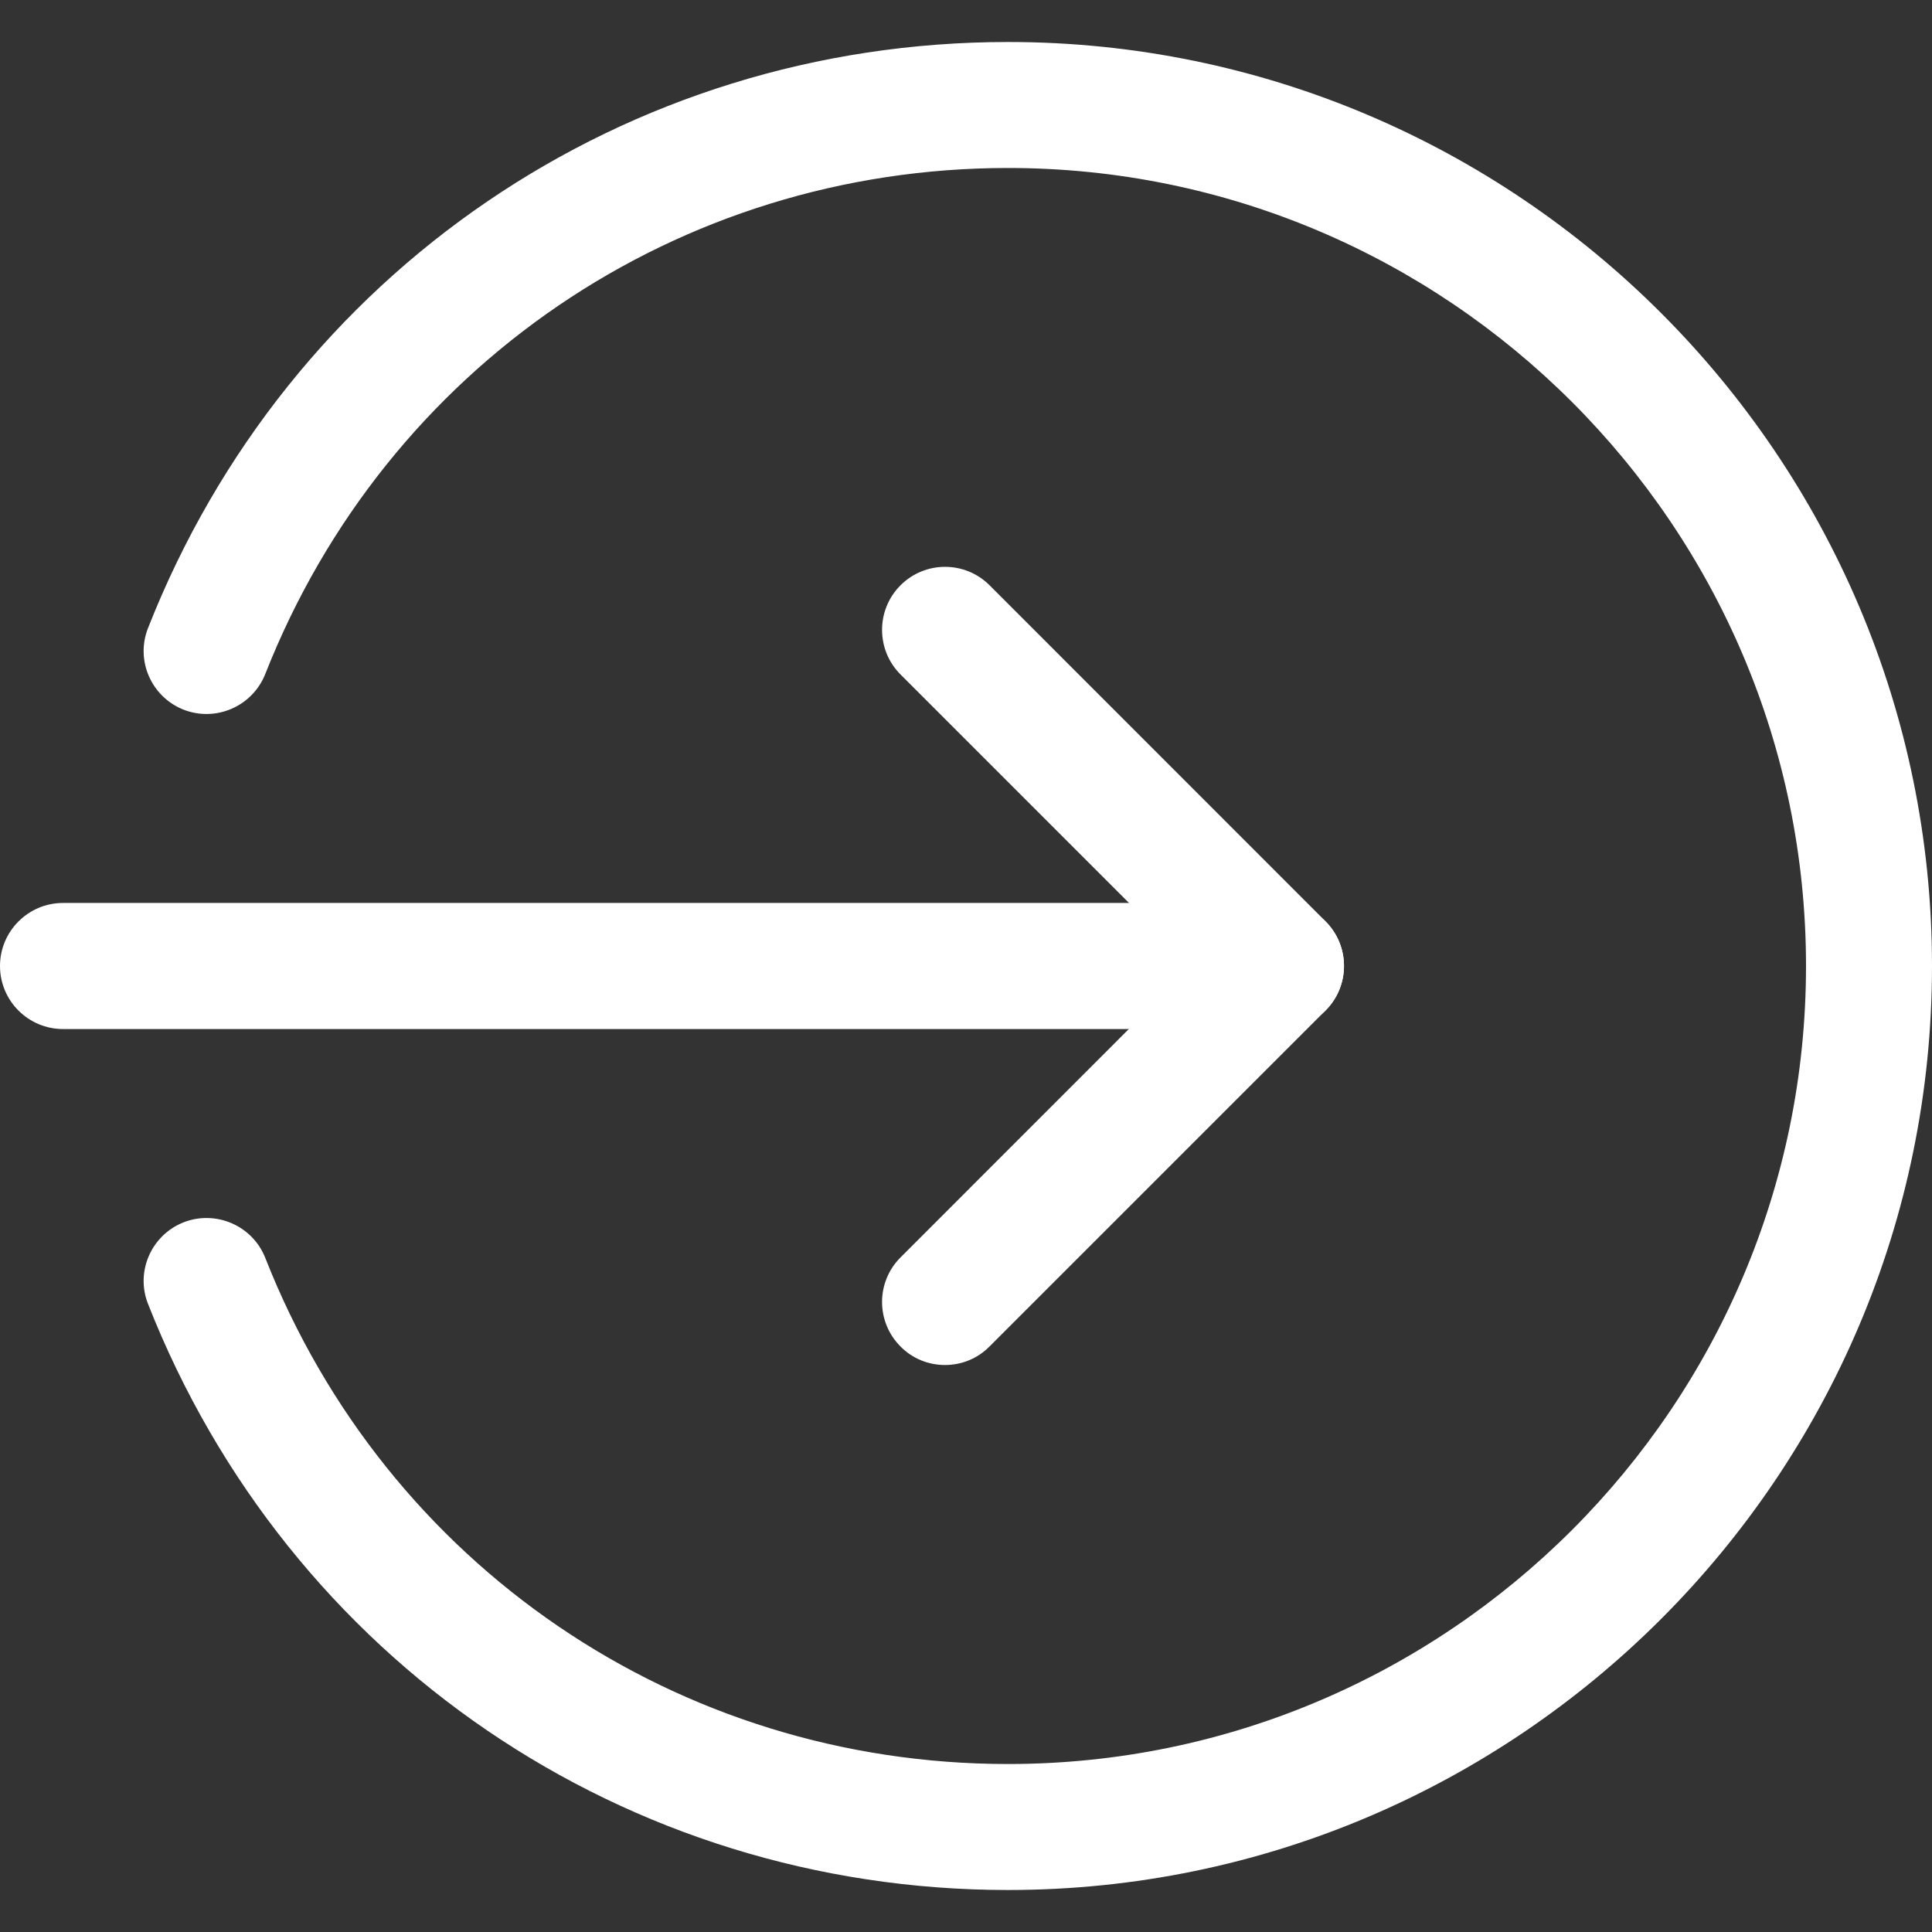
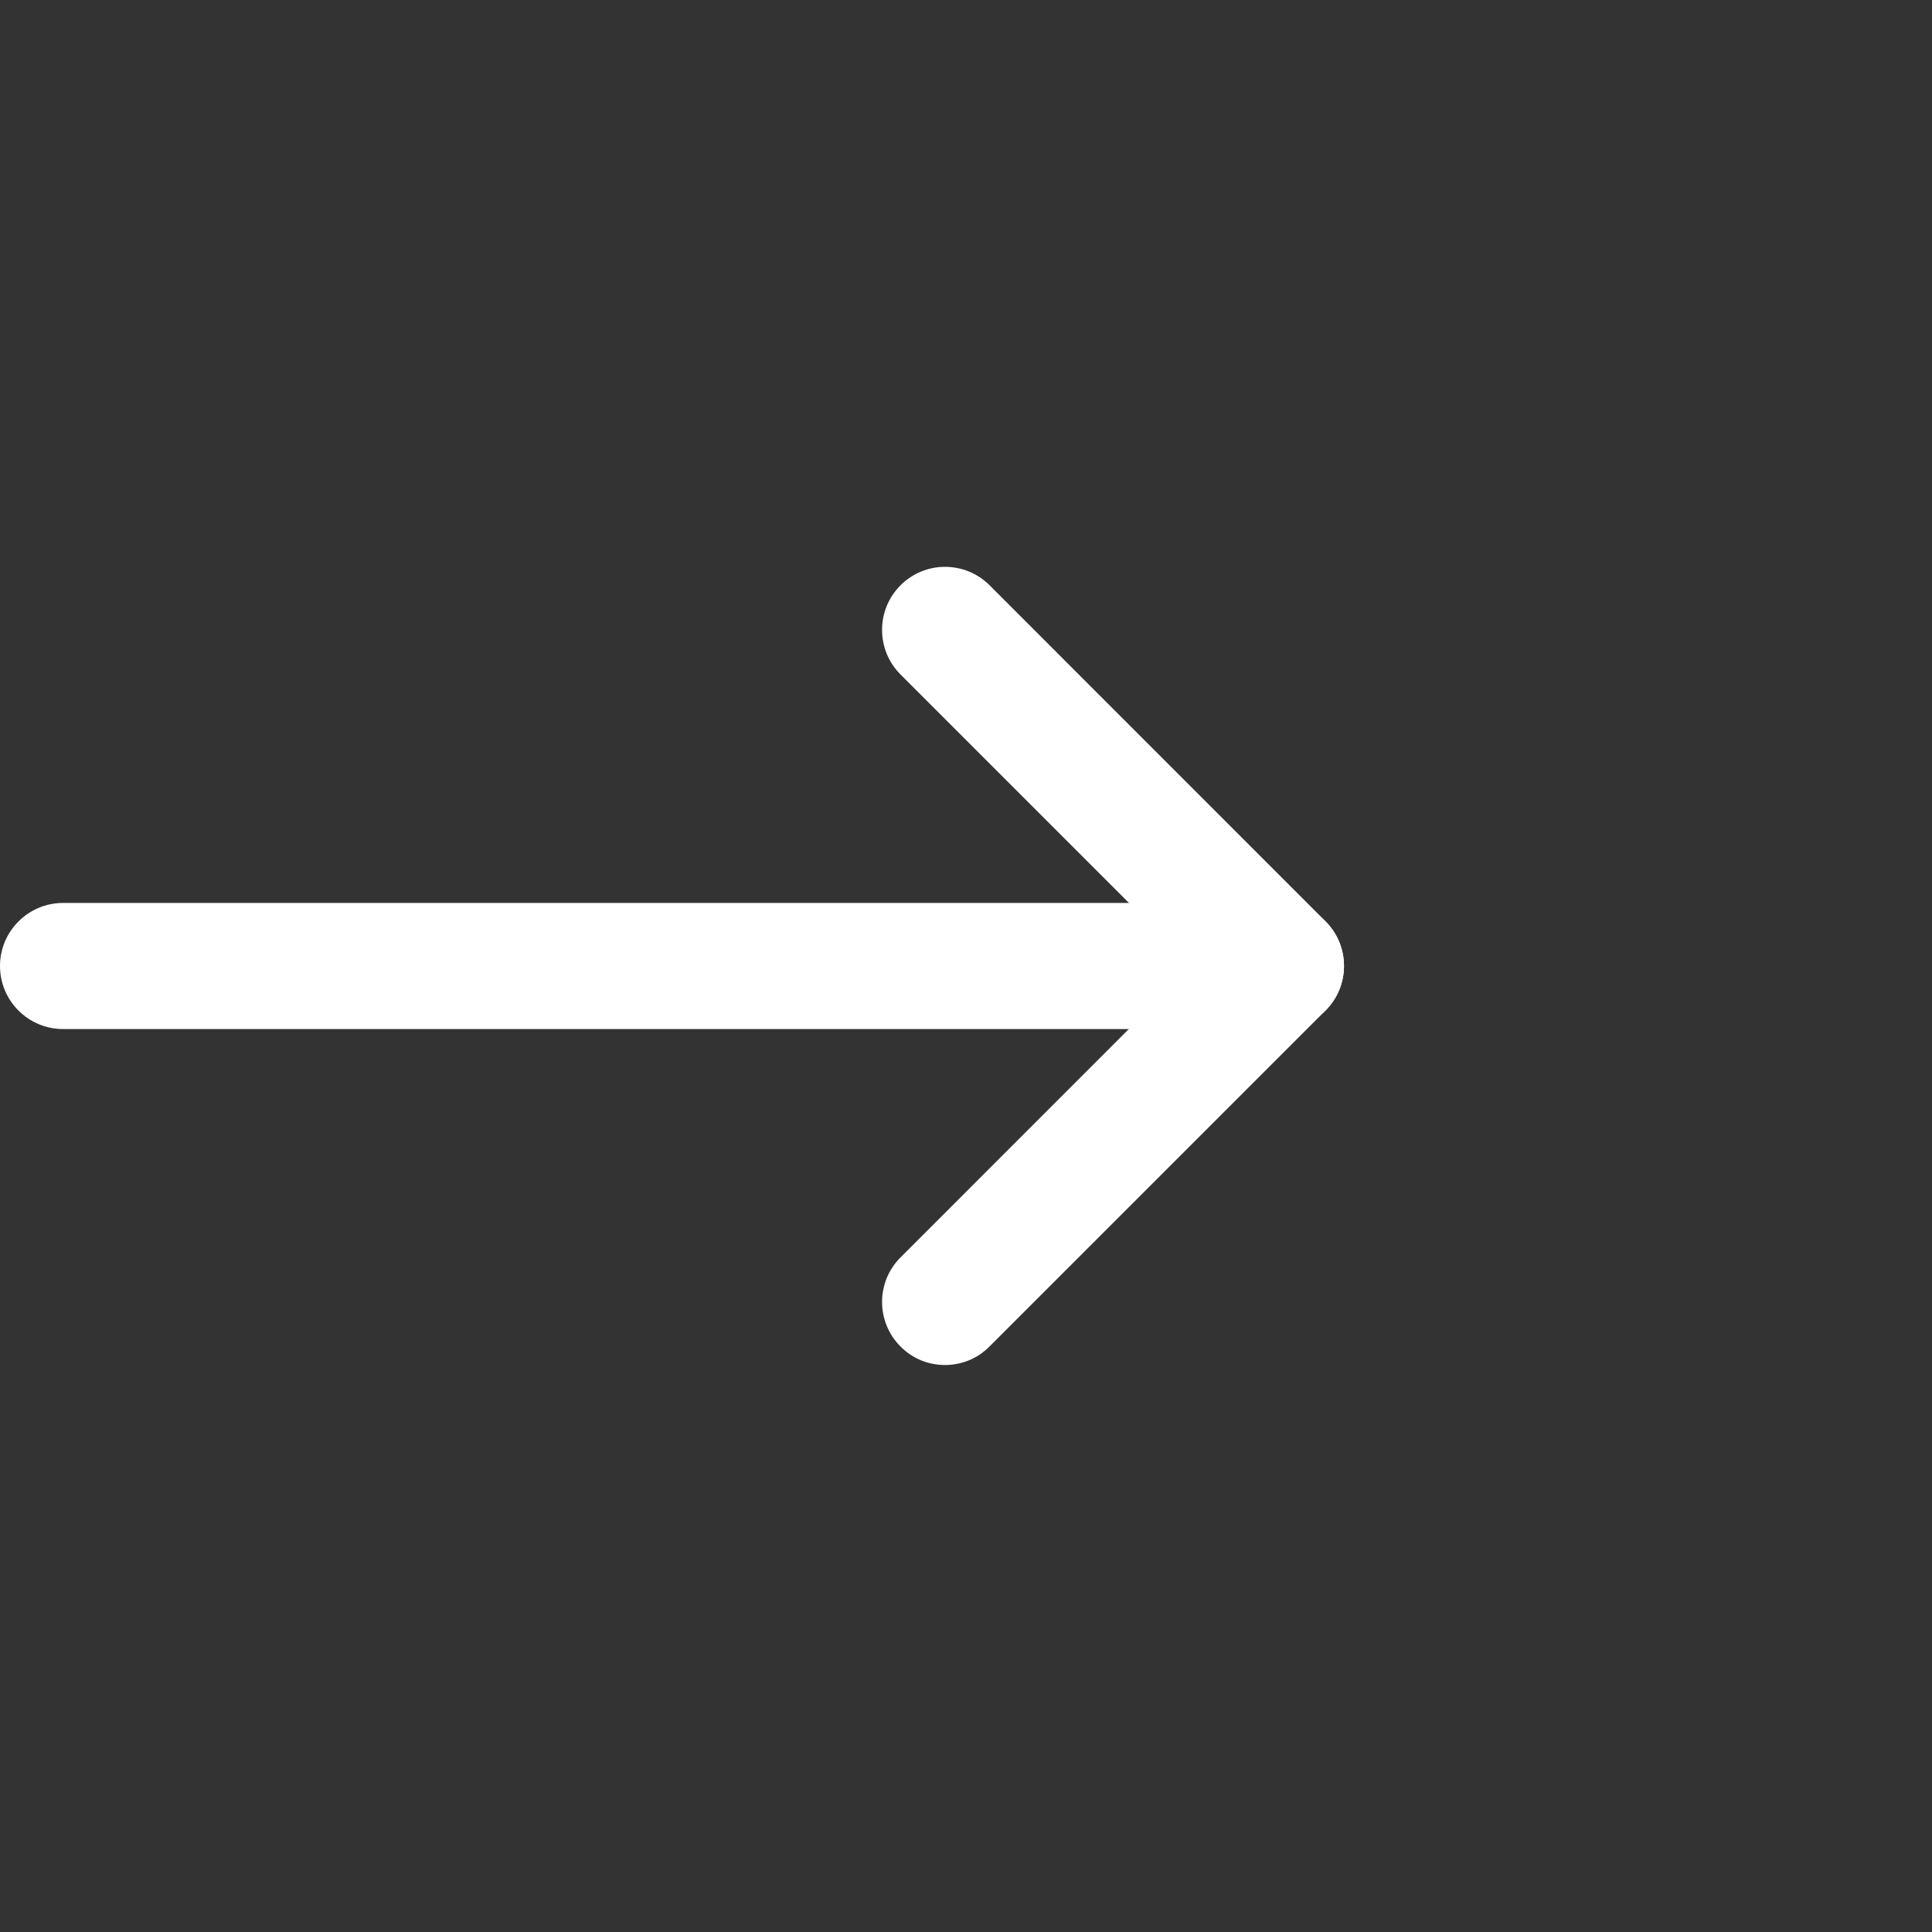
<svg xmlns="http://www.w3.org/2000/svg" width="19" height="19" viewBox="0 0 19 19" fill="none">
  <rect x="0" y="0" width="19" height="19" fill="#333333" stroke="none" />
  <g clip-path="url(#clip0_3_146)">
    <path d="M12.598 10.12H0.62C0.278 10.12 0 9.842 0 9.5C0 9.158 0.278 8.88 0.62 8.88H12.598C12.94 8.88 13.217 9.158 13.217 9.5C13.217 9.842 12.94 10.12 12.598 10.12Z" fill="white" />
    <path d="M9.293 13.424C9.135 13.424 8.976 13.364 8.856 13.242C8.614 13 8.614 12.608 8.856 12.366L11.722 9.499L8.856 6.633C8.614 6.391 8.614 5.998 8.856 5.756C9.098 5.514 9.49 5.514 9.732 5.756L13.036 9.061C13.278 9.303 13.278 9.695 13.036 9.937L9.732 13.241C9.611 13.364 9.452 13.424 9.293 13.424Z" fill="white" />
-     <path d="M9.913 18.587C6.154 18.587 2.834 16.325 1.456 12.824C1.33 12.507 1.487 12.147 1.805 12.021C2.122 11.897 2.483 12.052 2.609 12.371C3.799 15.394 6.667 17.348 9.913 17.348C14.24 17.348 17.761 13.827 17.761 9.5C17.761 5.173 14.24 1.652 9.913 1.652C6.667 1.652 3.799 3.606 2.609 6.628C2.482 6.948 2.122 7.103 1.805 6.979C1.487 6.853 1.33 6.493 1.456 6.176C2.834 2.675 6.154 0.413 9.913 0.413C14.923 0.413 19 4.49 19 9.5C19 14.51 14.923 18.587 9.913 18.587Z" fill="white" />
  </g>
  <defs>
    <clipPath id="clip0_3_146">
      <rect width="19" height="19" fill="white" />
    </clipPath>
  </defs>
</svg>